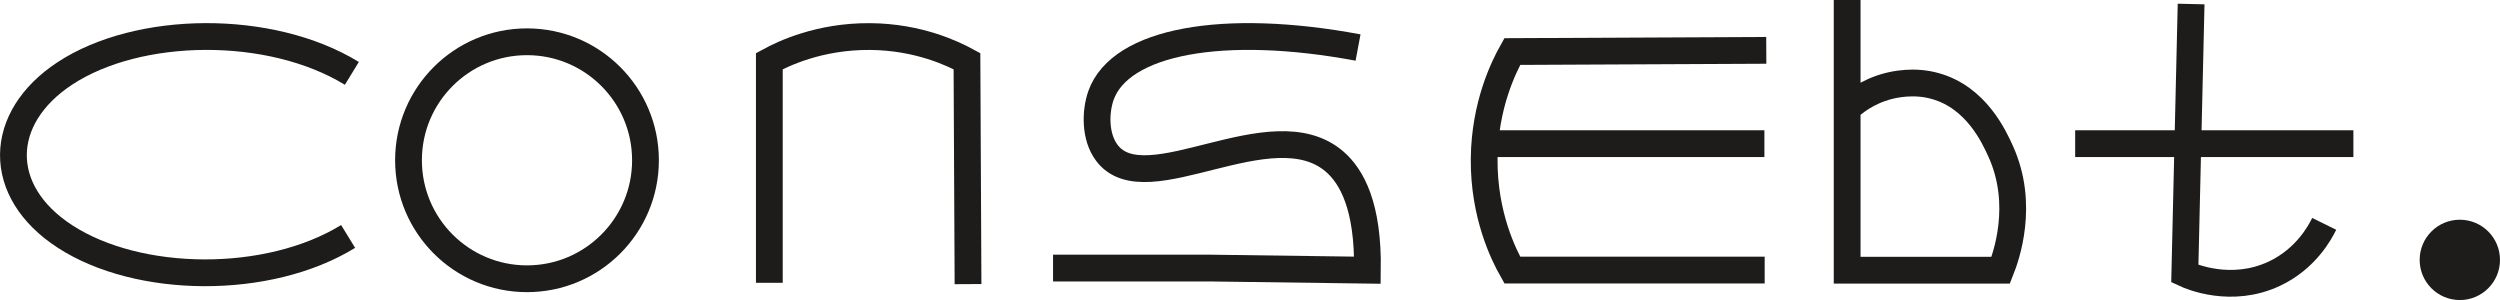
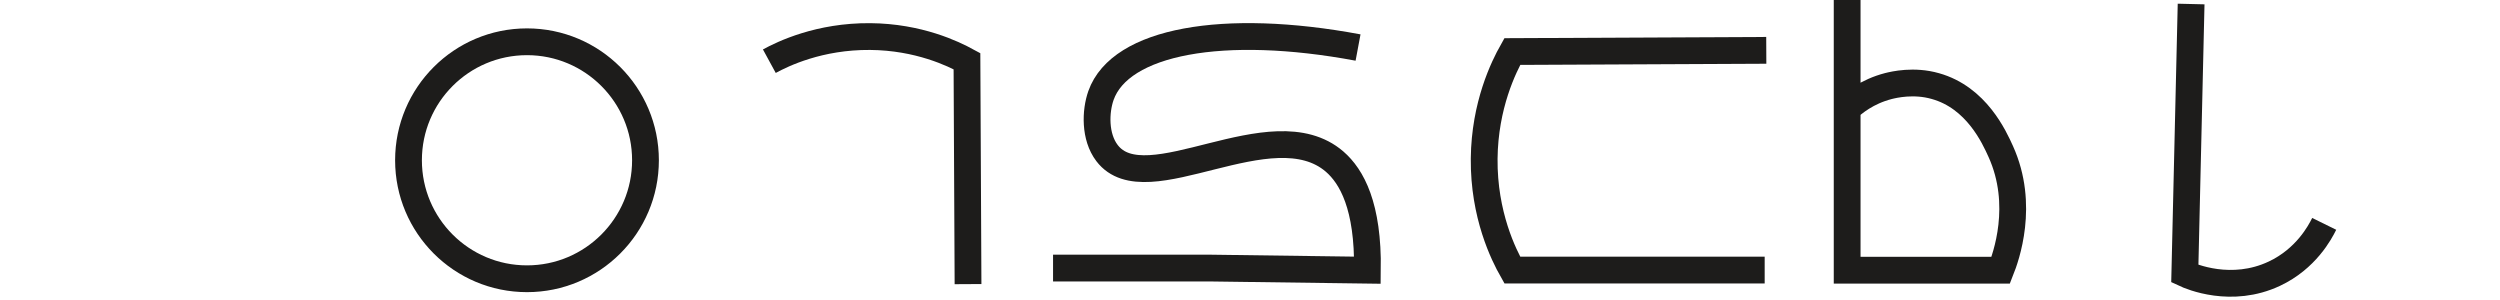
<svg xmlns="http://www.w3.org/2000/svg" id="Layer_1" viewBox="0 0 186.72 22.41">
-   <path d="m26.28,5.48c-6.11-3.74-15.95-3.6-21.43,0C-.22,8.81-.34,14.29,4.85,17.66c5.47,3.56,15.16,3.68,21.15,0" style="fill:none; stroke:#1d1c1b; stroke-miterlimit:10; stroke-width:2px;" />
  <circle cx="39.36" cy="11.97" r="8.85" style="fill:none; stroke:#1d1c1b; stroke-miterlimit:10; stroke-width:2px;" />
-   <path d="m72.3,21.22c-.03-5.55-.06-11.1-.08-16.65-1.01-.55-3.6-1.81-7.23-1.84-3.8-.03-6.52,1.29-7.53,1.84v16.55" style="fill:none; stroke:#1d1c1b; stroke-miterlimit:10; stroke-width:2px;" />
+   <path d="m72.3,21.22c-.03-5.55-.06-11.1-.08-16.65-1.01-.55-3.6-1.81-7.23-1.84-3.8-.03-6.52,1.29-7.53,1.84" style="fill:none; stroke:#1d1c1b; stroke-miterlimit:10; stroke-width:2px;" />
  <path d="m101.43,3.55c-10.05-1.88-17.76-.48-19.2,3.58-.42,1.19-.48,3.08.45,4.3,2.92,3.85,12.3-3.41,17,.64,1.28,1.11,2.52,3.32,2.45,8.11-3.94-.05-7.87-.11-11.81-.16h-11.67" style="fill:none; stroke:#1d1c1b; stroke-miterlimit:10; stroke-width:2px;" />
  <path d="m131.92,3.76c-6.32.03-12.64.06-18.97.09-.63,1.12-2.06,3.99-2.1,8-.04,4.21,1.47,7.21,2.1,8.32,6.28,0,12.57,0,18.85,0" style="fill:none; stroke:#1d1c1b; stroke-miterlimit:10; stroke-width:2px;" />
  <path d="m137.96,0v20.18h11.47c.38-.96,1.81-4.87,0-8.87-.48-1.06-1.81-4.02-4.88-4.88-1.61-.46-3.08-.11-3.52,0-1.58.41-2.61,1.26-3.07,1.7" style="fill:none; stroke:#1d1c1b; stroke-miterlimit:10; stroke-width:2px;" />
-   <line x1="154.99" y1="10.73" x2="175.77" y2="10.73" style="fill:none; stroke:#1d1c1b; stroke-miterlimit:10; stroke-width:2px;" />
  <path d="m163.65.3c-.16,6.71-.31,13.43-.47,20.14.45.21,3.48,1.51,6.69,0,2.36-1.11,3.41-3.09,3.72-3.72" style="fill:none; stroke:#1d1c1b; stroke-miterlimit:10; stroke-width:2px;" />
-   <line x1="111" y1="10.73" x2="131.78" y2="10.73" style="fill:none; stroke:#1d1c1b; stroke-miterlimit:10; stroke-width:2px;" />
-   <circle cx="183.72" cy="19.41" r="3" style="fill:#1d1c1b;" />
</svg>